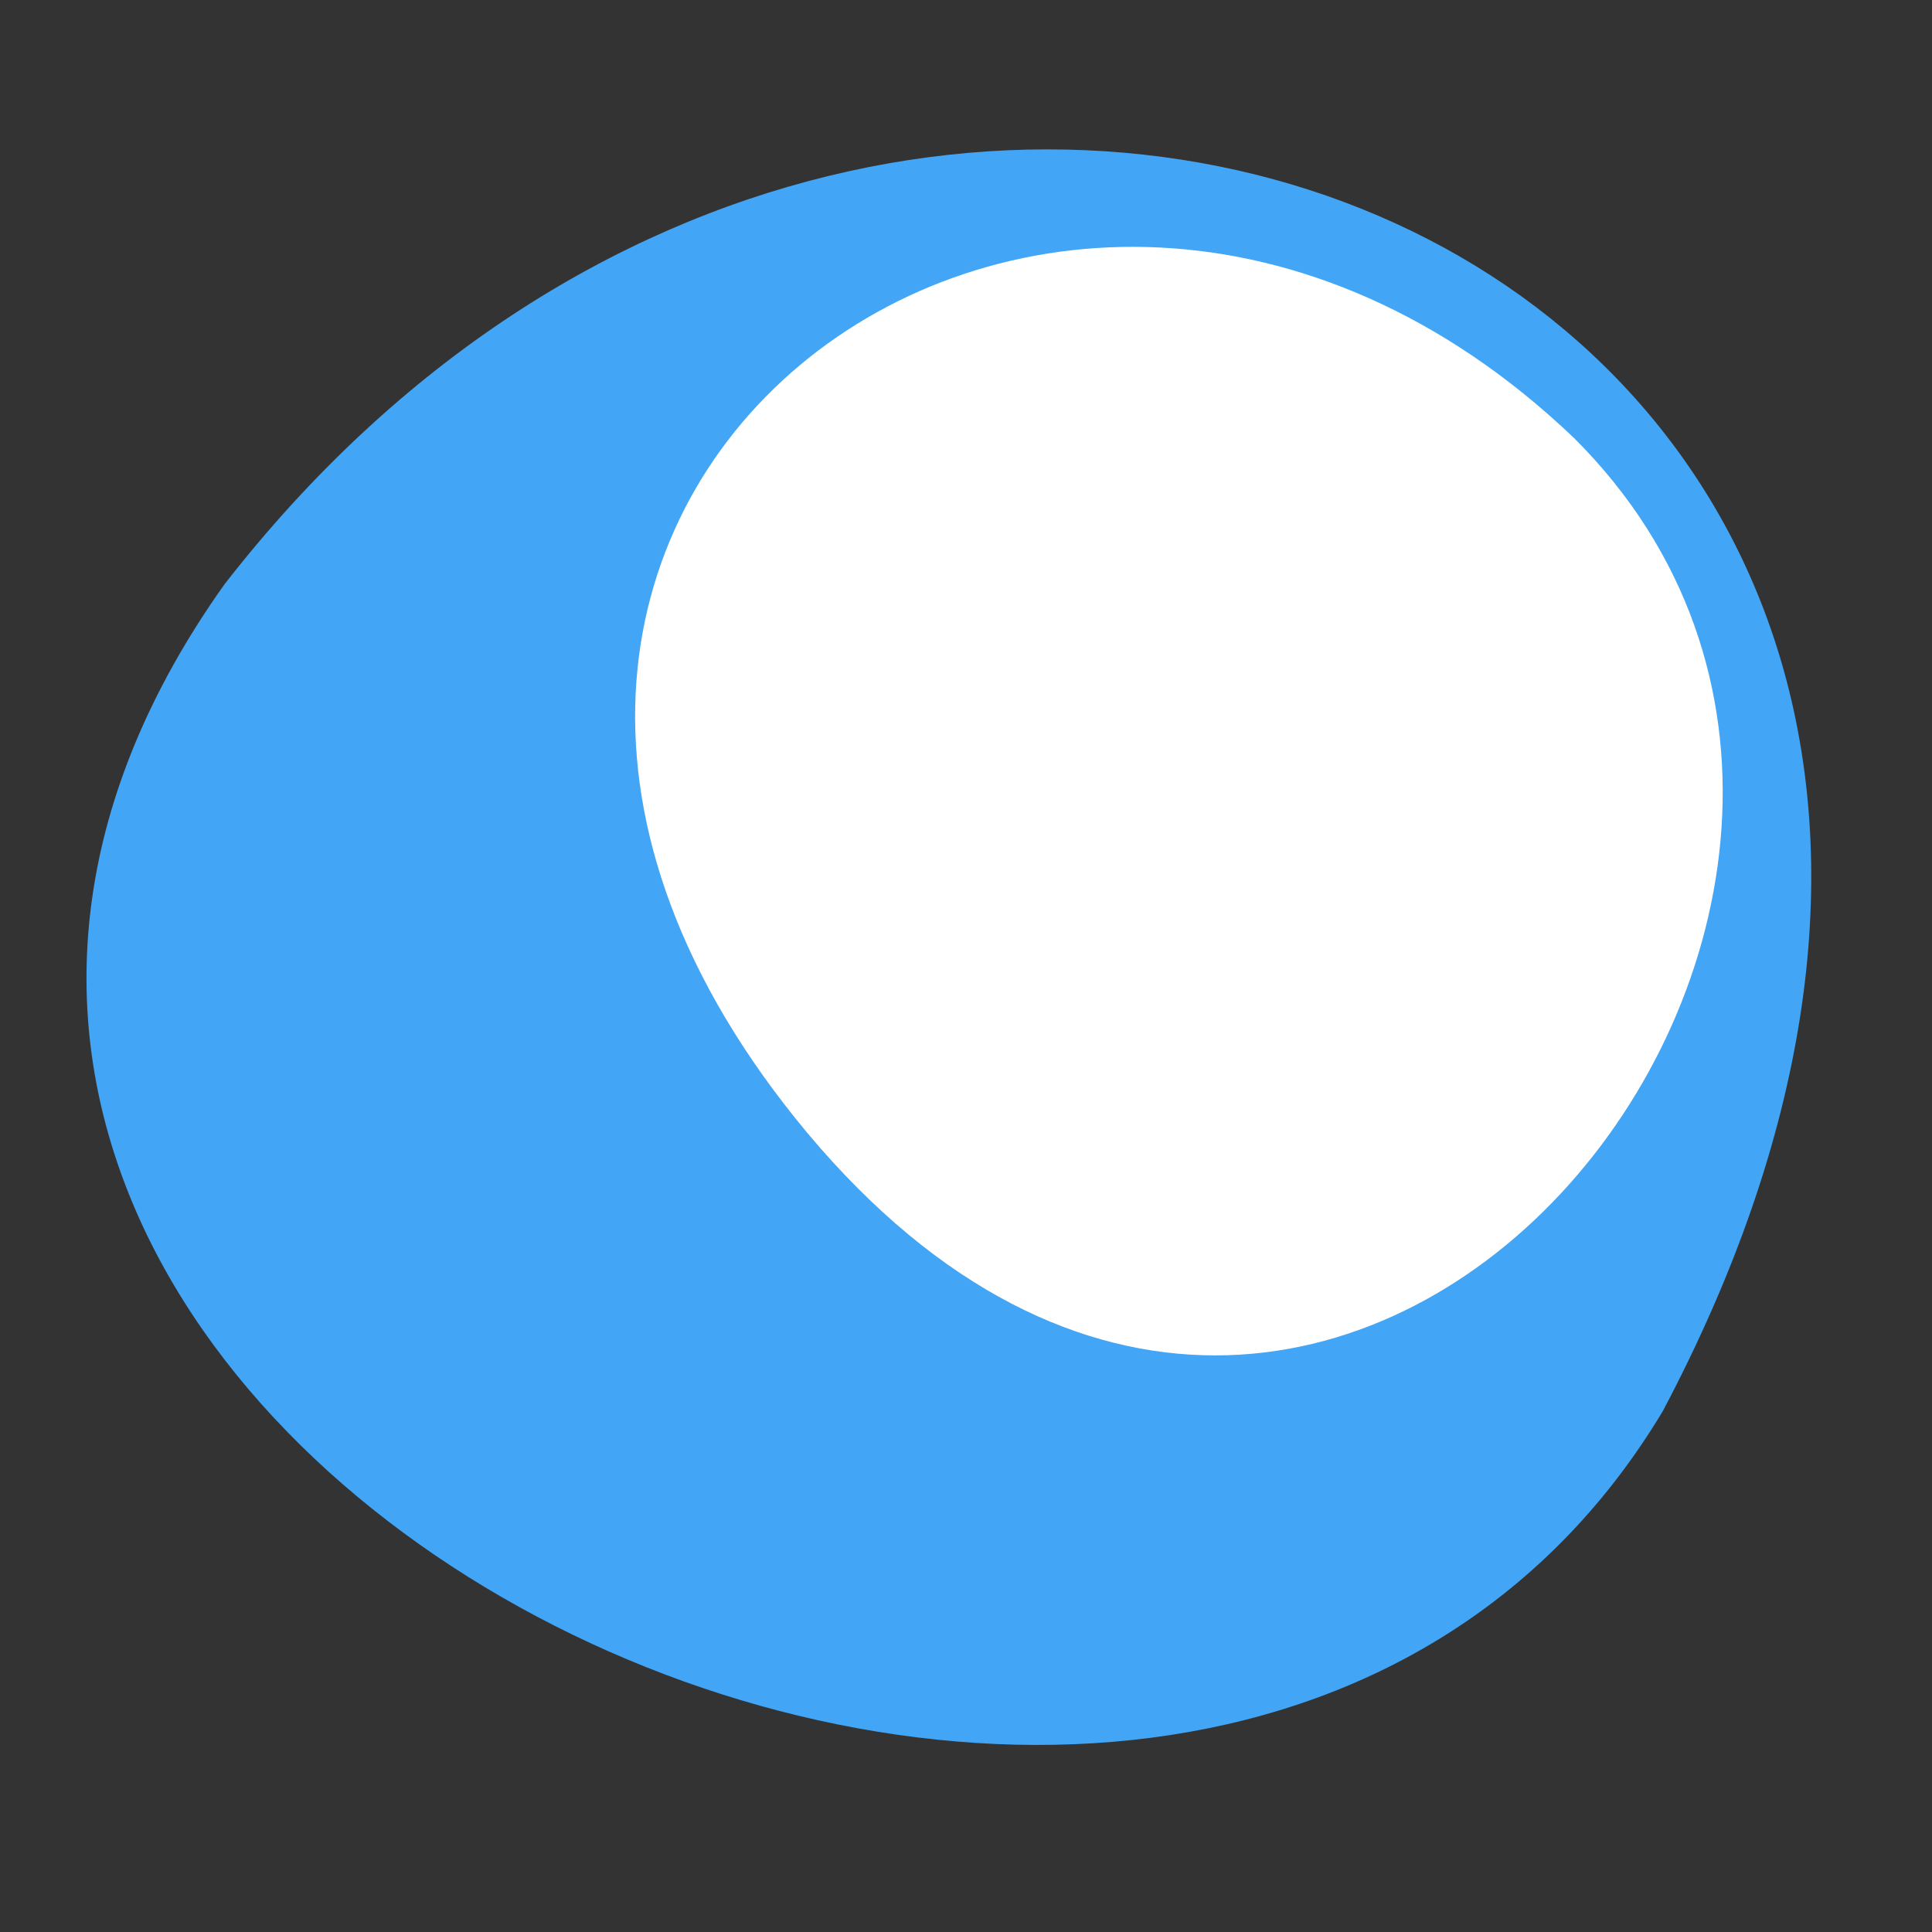
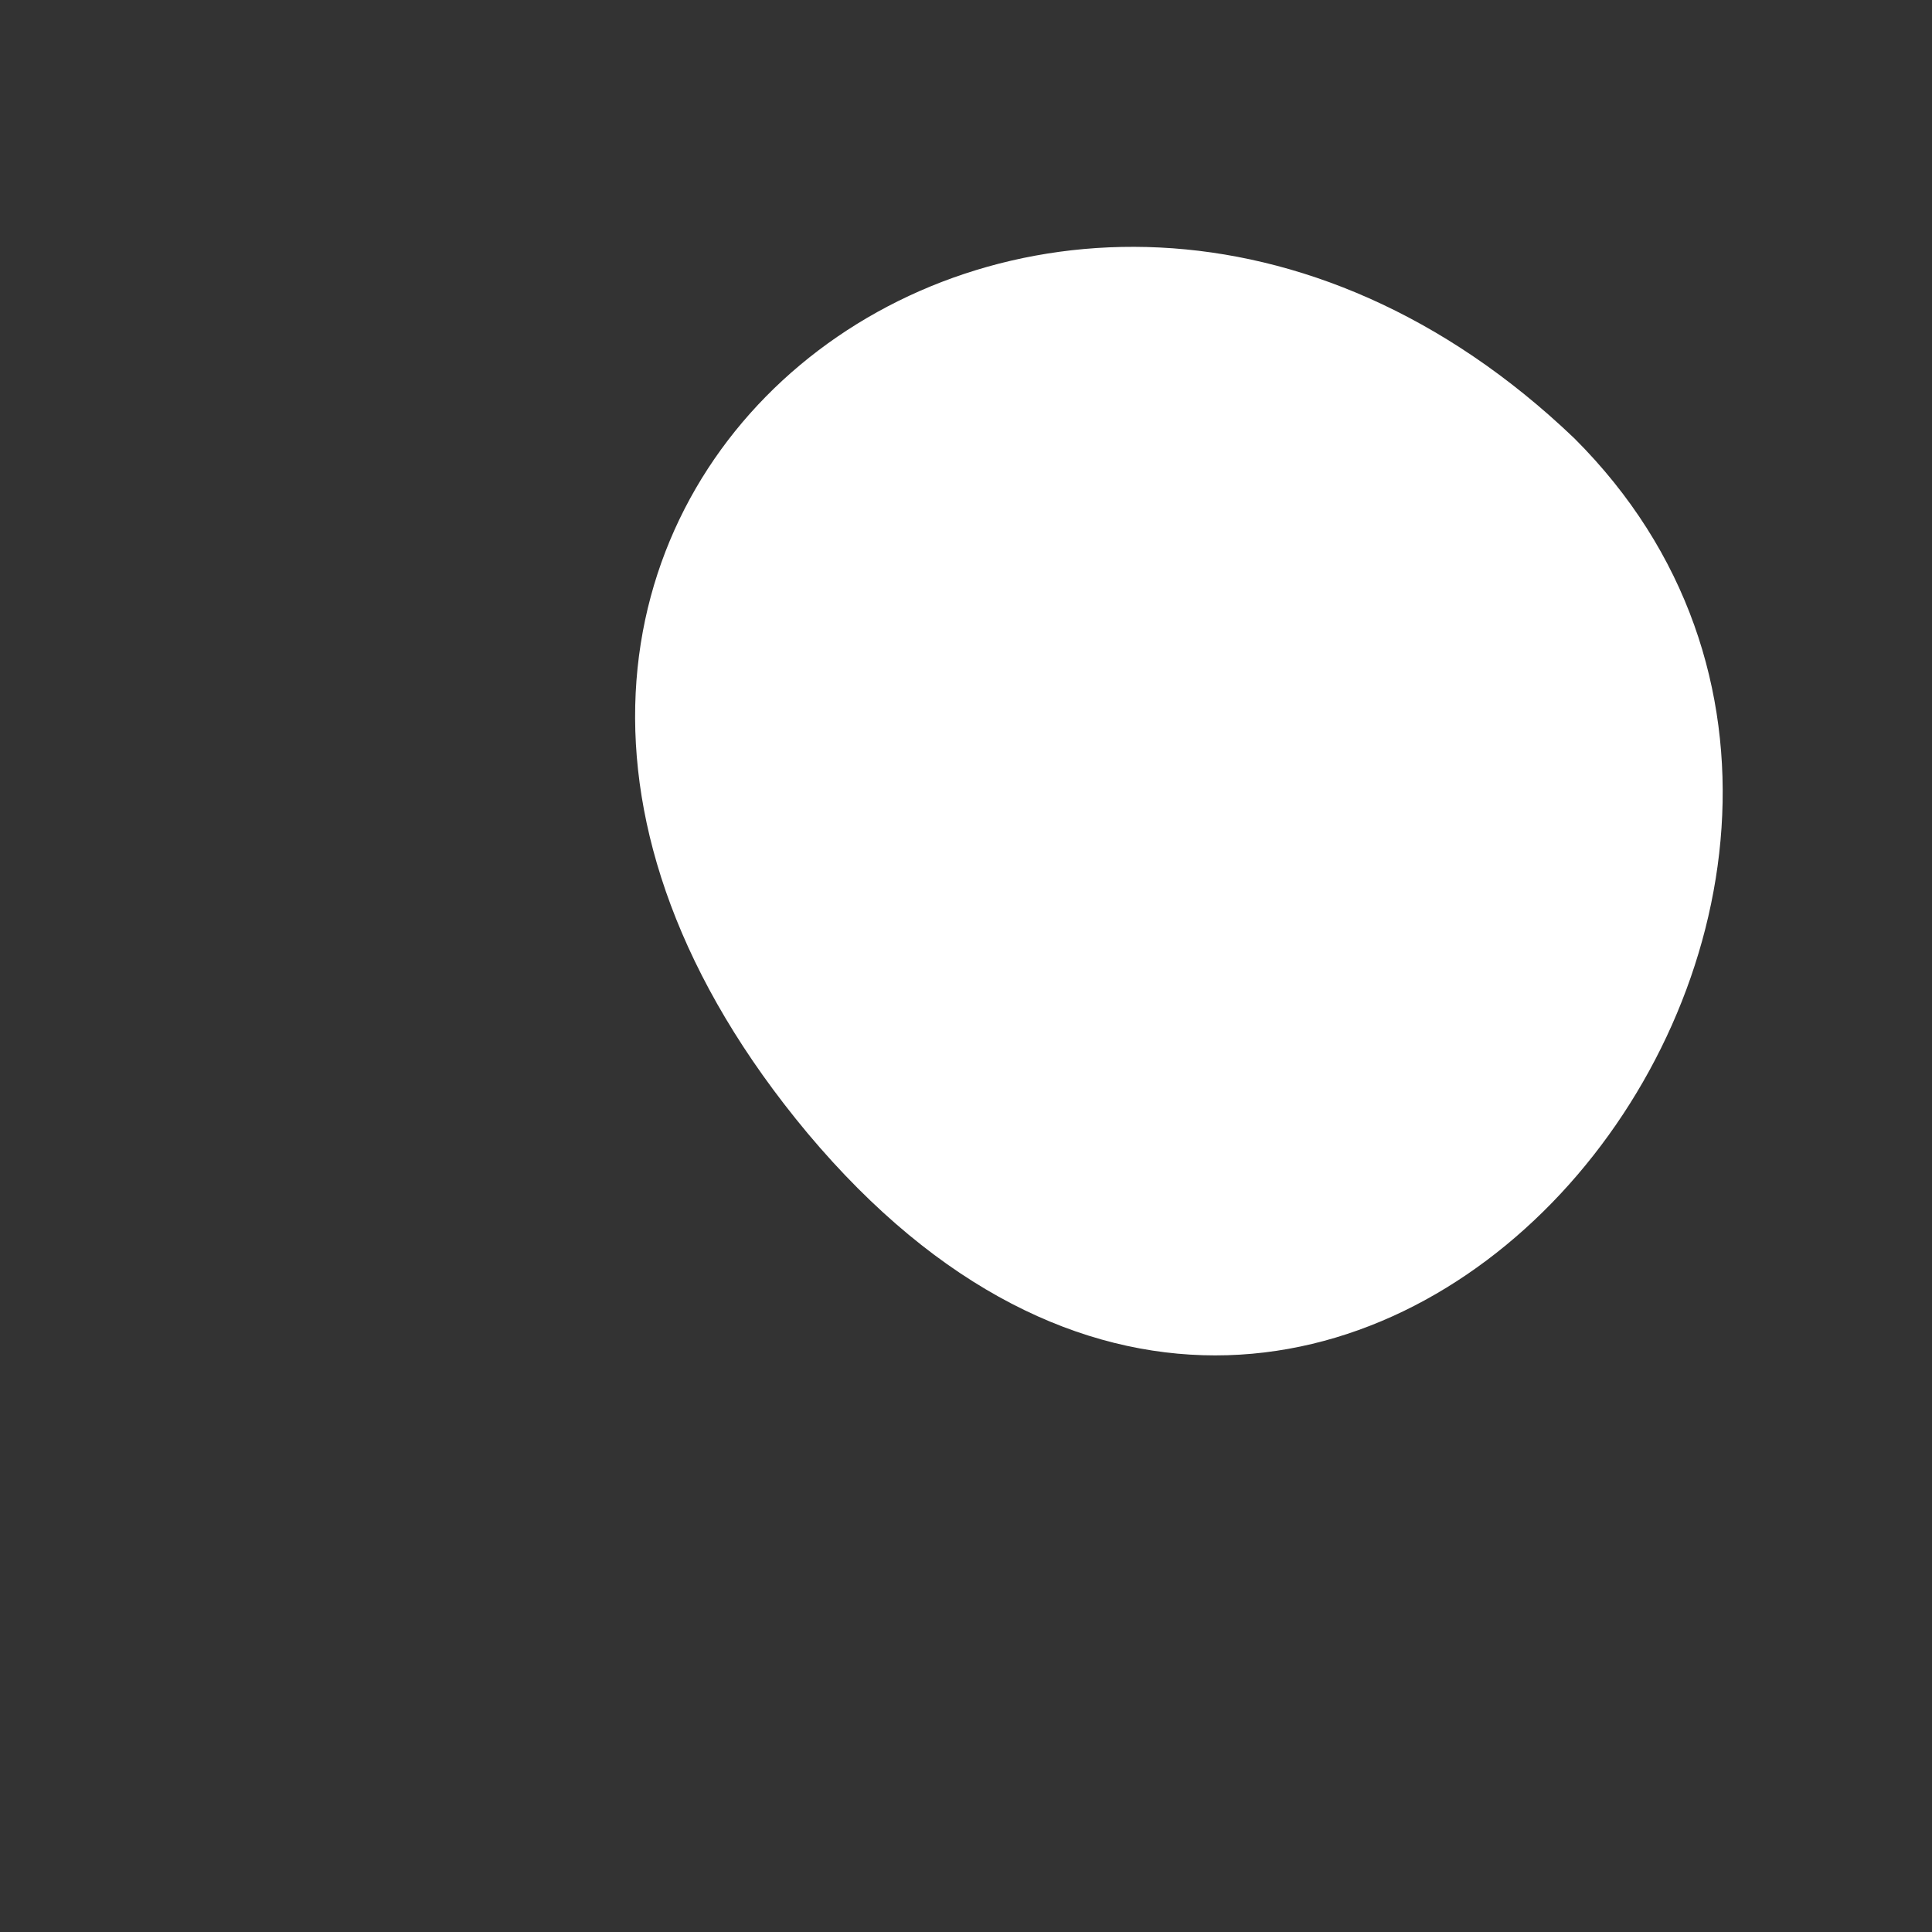
<svg xmlns="http://www.w3.org/2000/svg" width="32" height="32" viewBox="0 0 32 32" fill="none">
  <rect x="0" y="0" width="32" height="32" fill="#333333" stroke="none" />
-   <path d="M3.718 9.678C-6.35 23.833 19.639 36.549 27.541 23.373C37.375 4.787 15.307 -5.225 3.718 9.678Z" fill="#42A5F5" />
  <path d="M13.376 18.77C22.156 29.242 33.629 14.799 26.078 7.262C17.356 -1.082 4.83 8.527 13.376 18.77Z" fill="white" />
</svg>